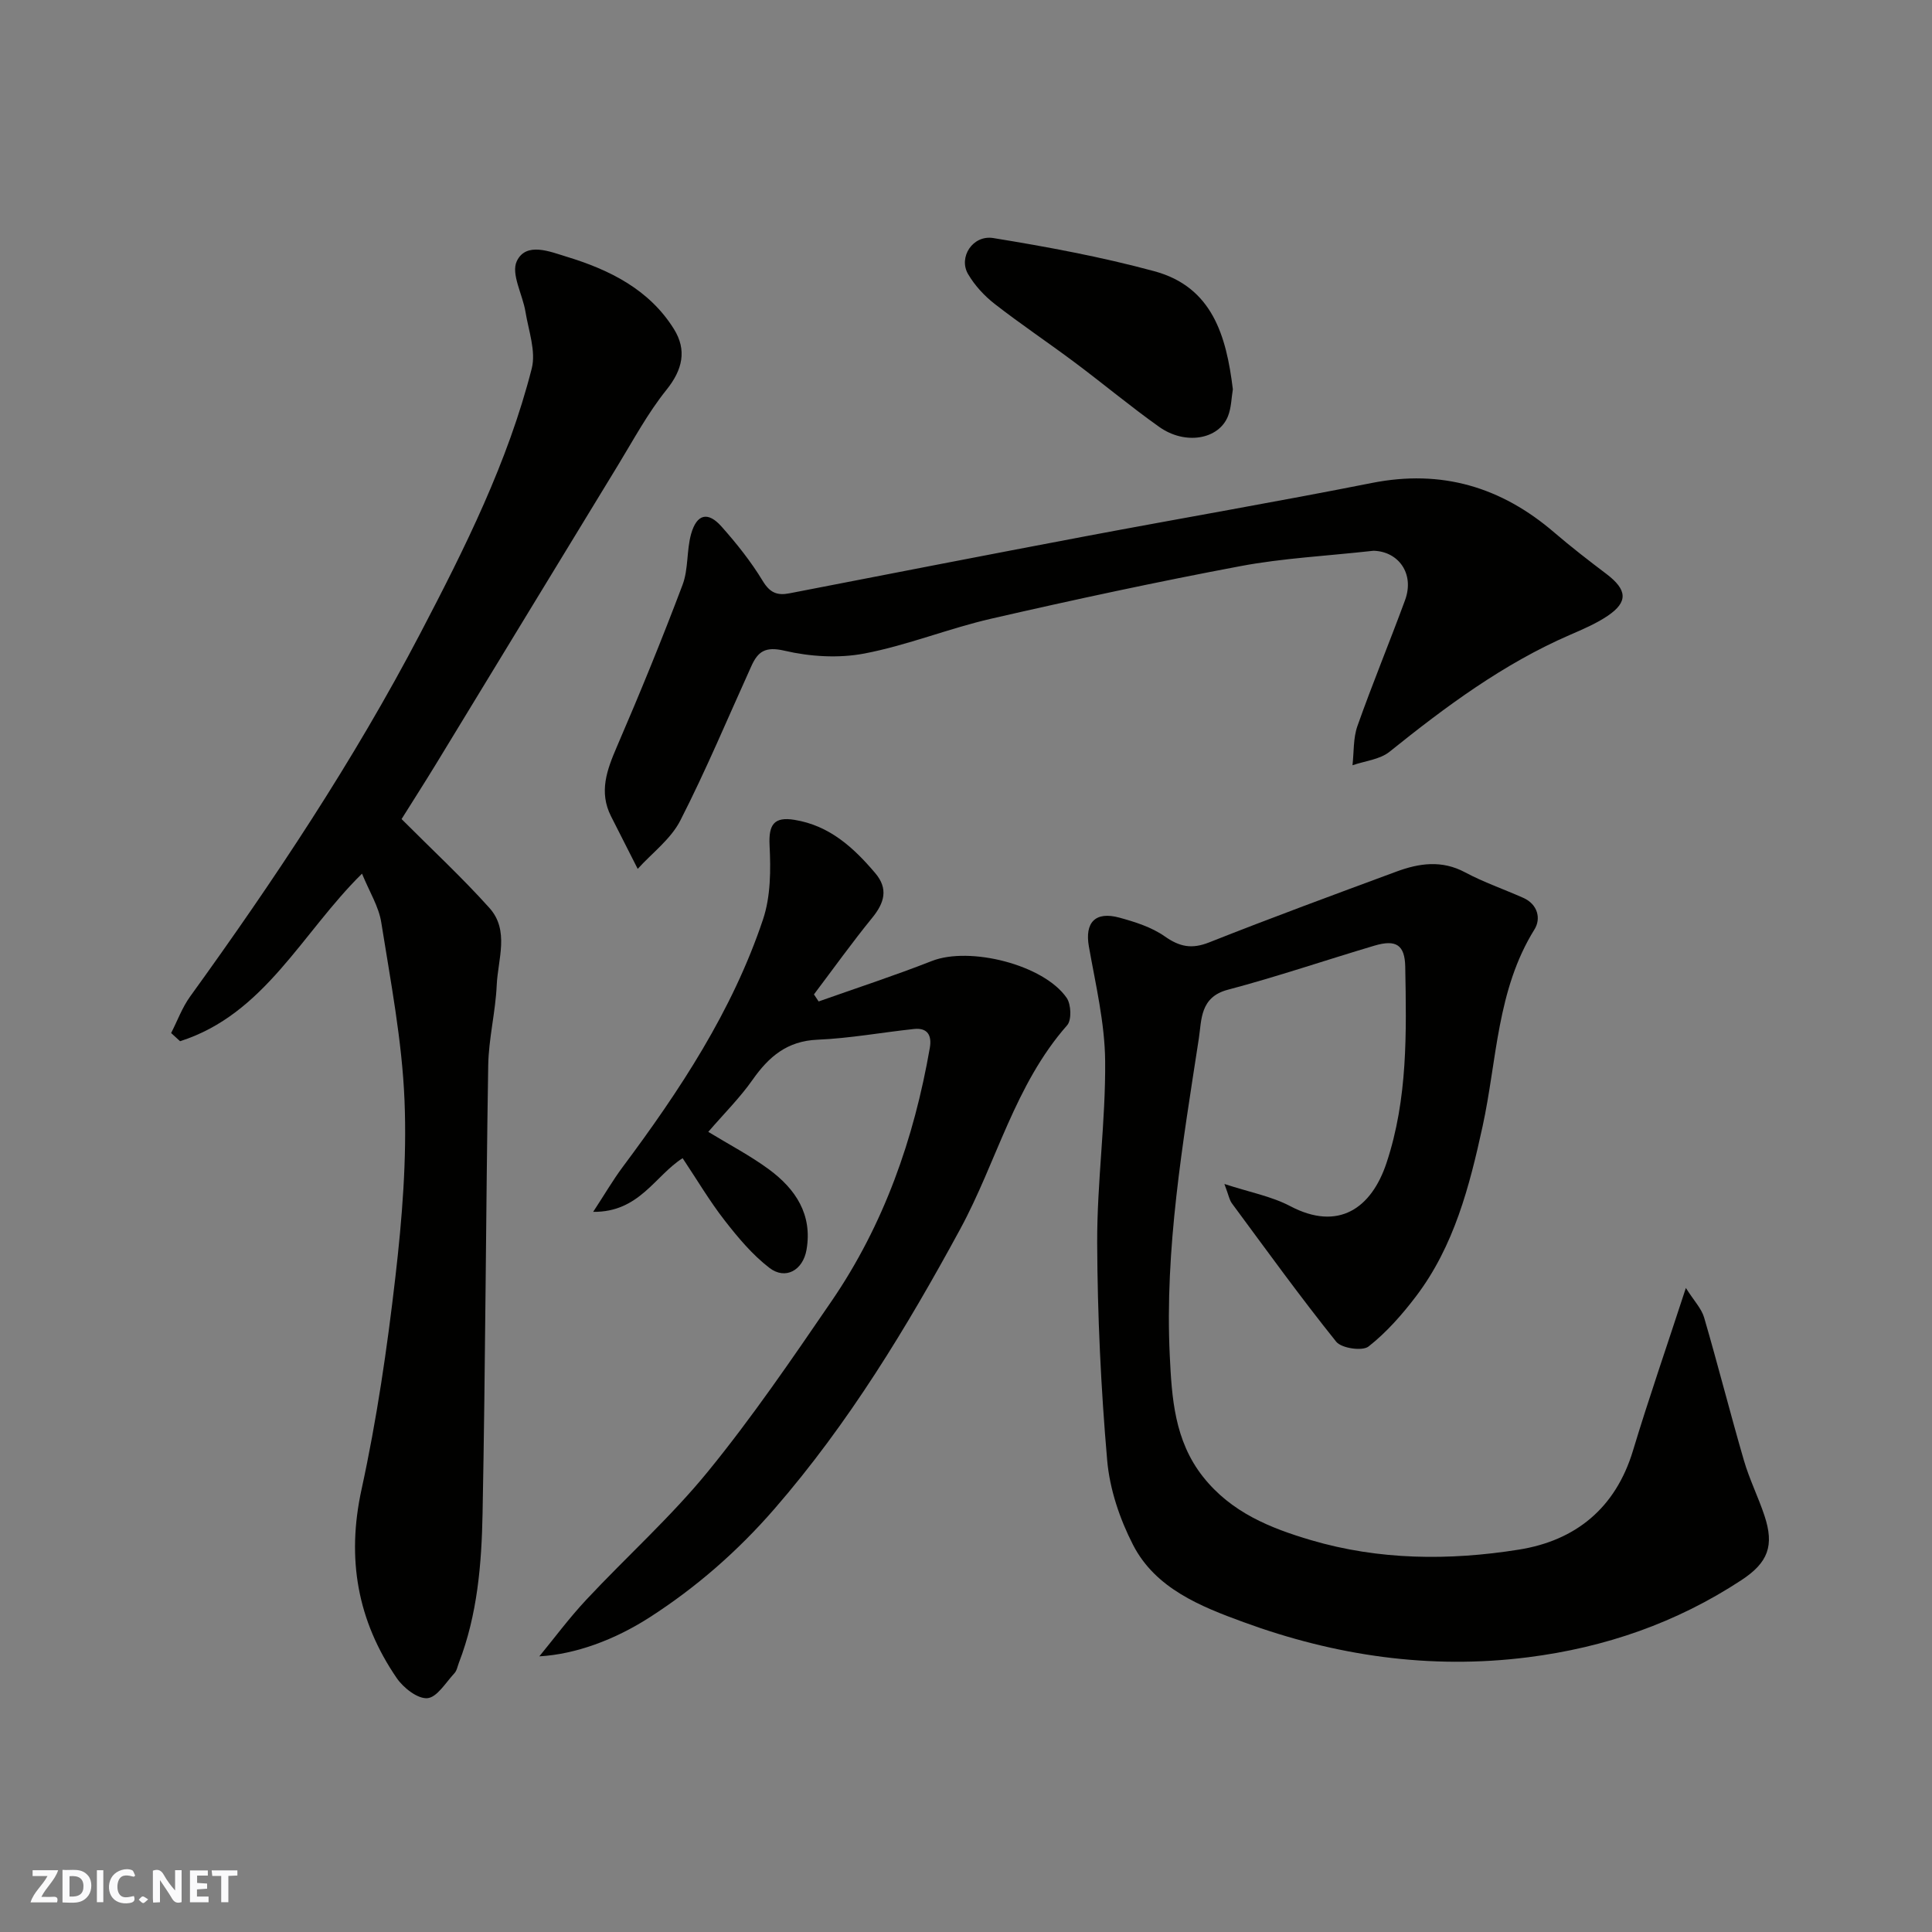
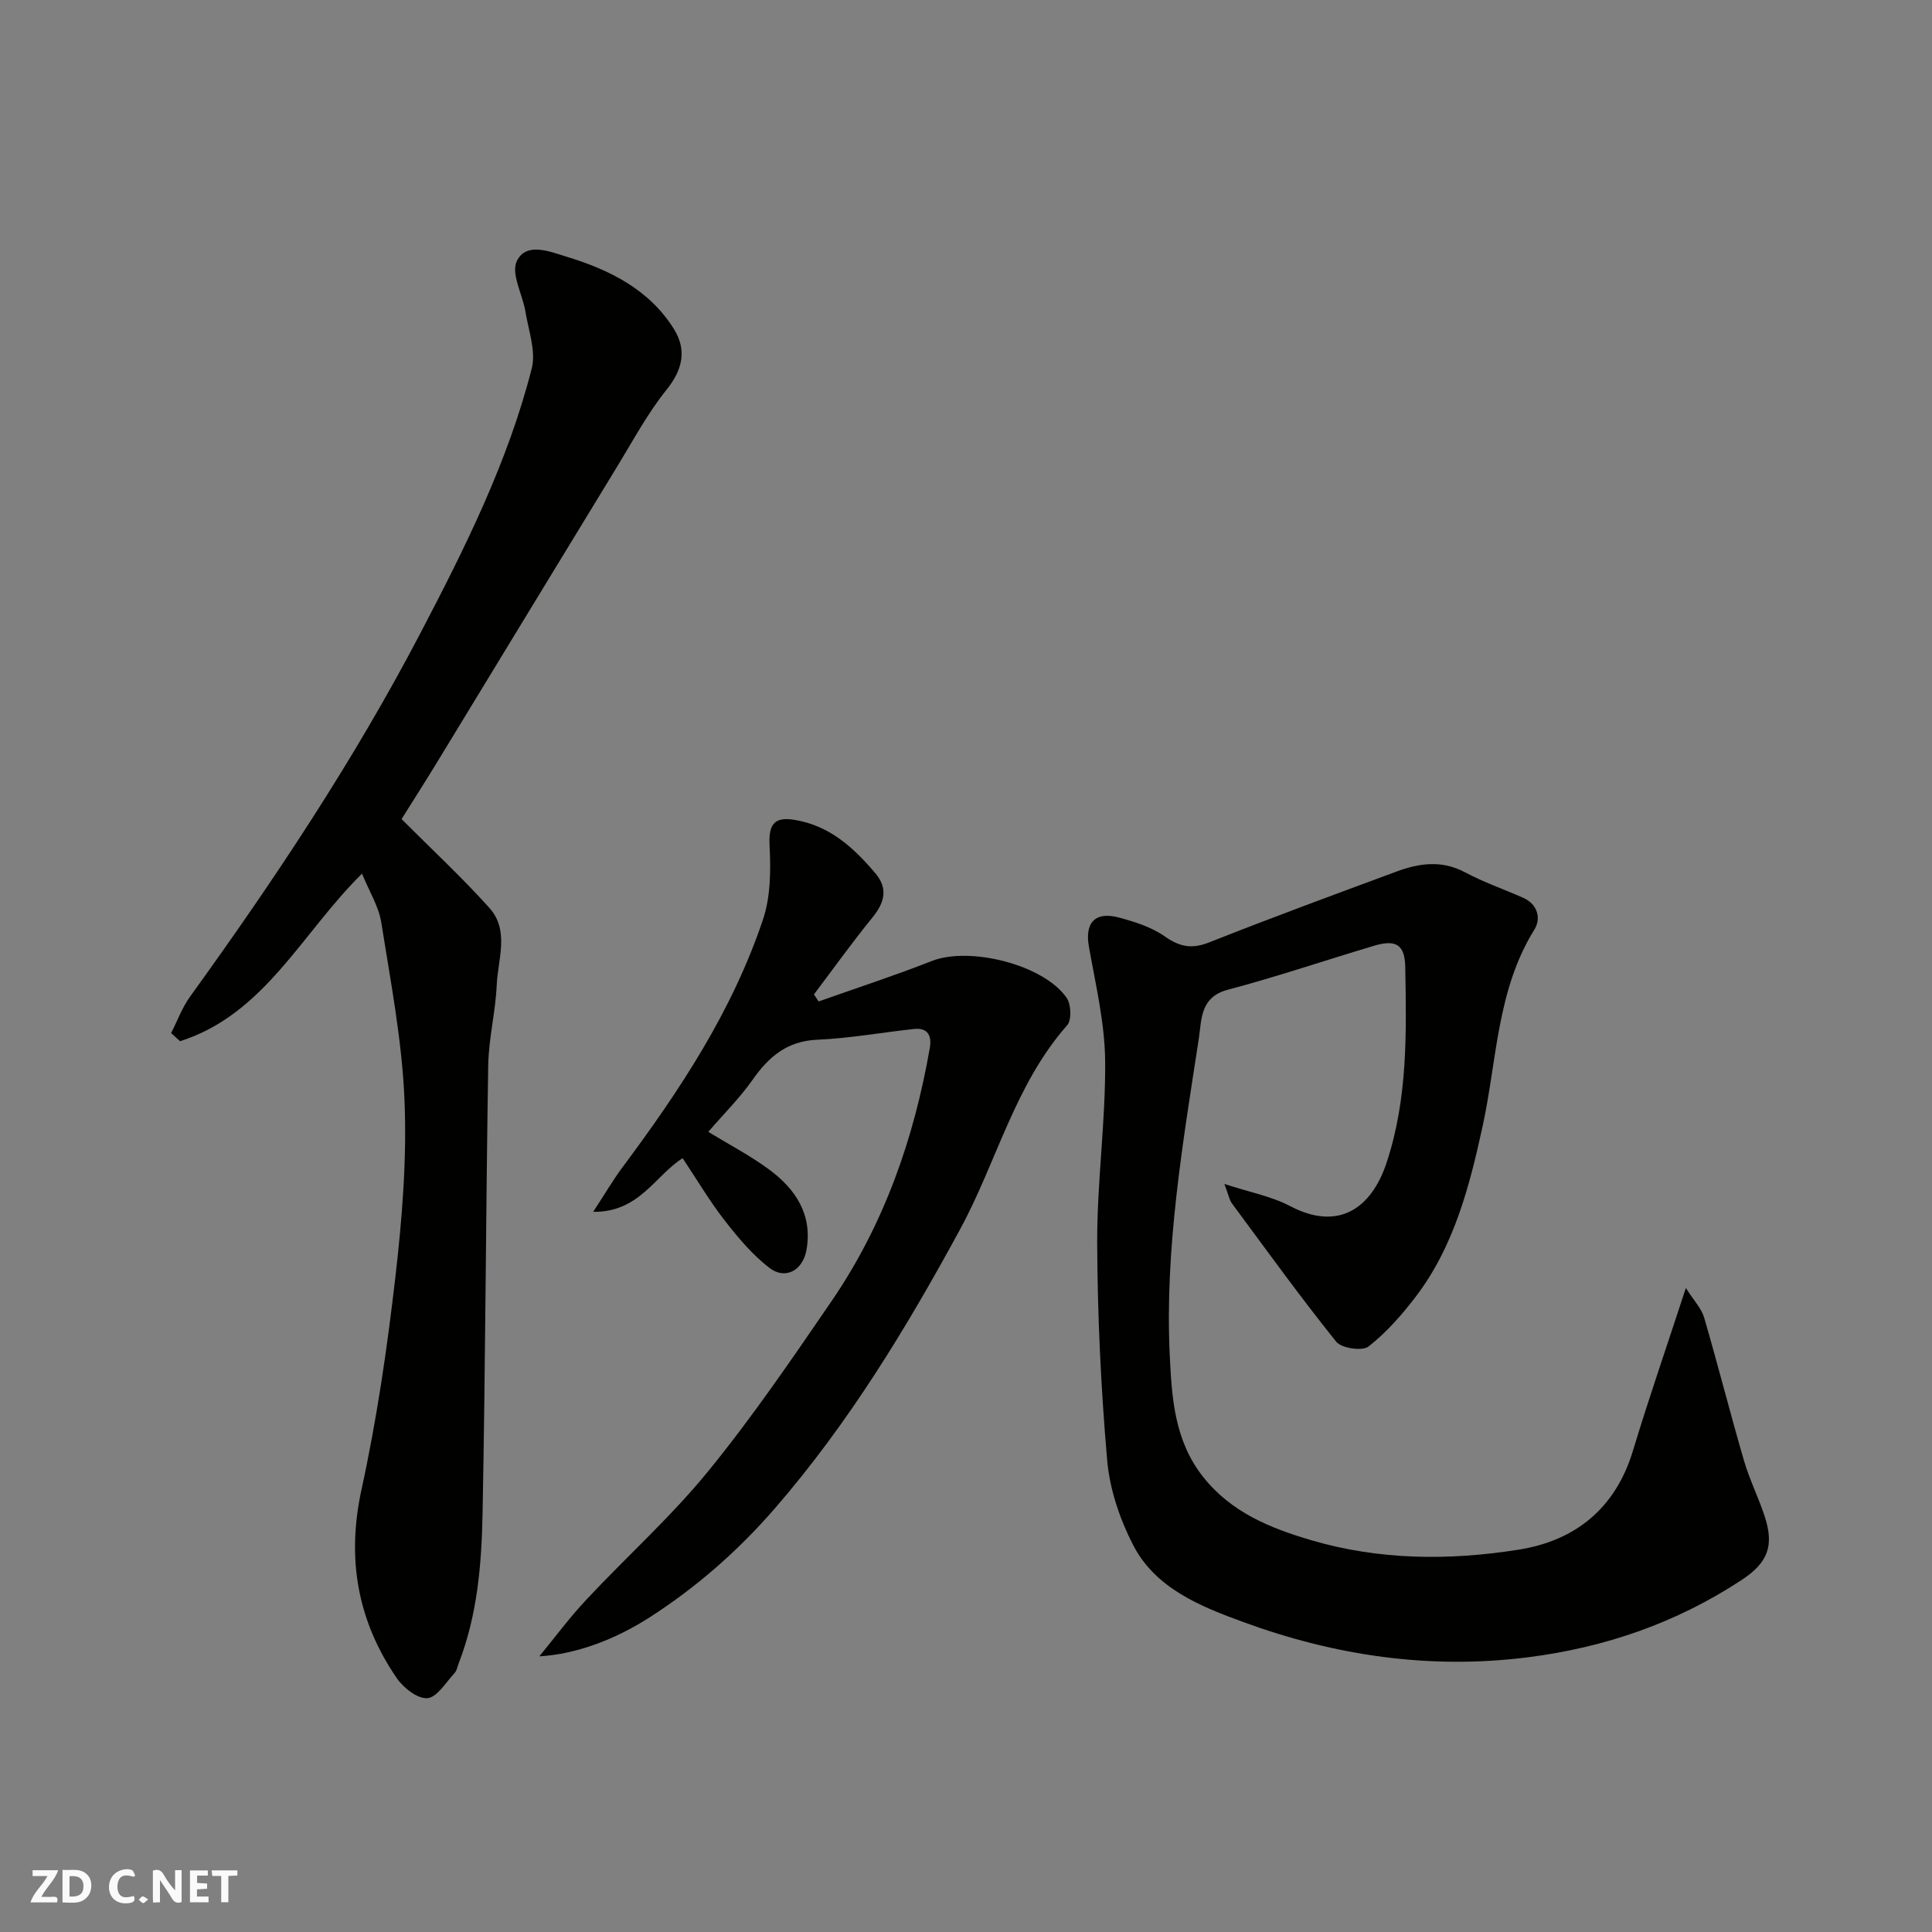
<svg xmlns="http://www.w3.org/2000/svg" enable-background="new 0 0 400 400" viewBox="0 0 400 400">
  <rect x="0" y="0" width="400" height="400" fill="#808080" stroke="none" />
  <g fill="#fafafb">
    <path d="m37.59 393.81c-.92.31-1.52.05-2-.78-.7-1.2-1.52-2.34-2.47-3.78v4.59c-.55.03-.95.05-1.41.07-.03-.37-.06-.64-.06-.91 0-1.91 0-3.81 0-5.7 1.13-.41 1.77-.03 2.29.91.62 1.11 1.38 2.14 2.31 3.19v-4.2h1.35v6.61z" />
    <path d="m12.94 393.88v-6.75c1.9.19 3.93-.54 5.37 1.29.8 1.01.78 2.88.03 3.97-1.37 1.97-3.4 1.51-5.4 1.49m1.45-1.22c2.04.12 2.92-.58 2.89-2.21-.03-1.51-.98-2.19-2.89-2z" />
    <path d="m11.81 393.87h-5.49c.68-2.18 2.47-3.48 3.51-5.45h-3.08v-1.21h5.29c-.71 2.13-2.44 3.48-3.47 5.51.86 0 1.63.04 2.39-.01.79-.05 1.14.21.85 1.16" />
    <path d="m39.33 393.86v-6.61h3.7v1.07h-2.22v1.52c.68.04 1.34.09 2.07.13v1.07c-.72.05-1.38.09-2.1.14v1.48h2.4v1.19h-3.85z" />
    <path d="m27.71 388.56c-1.15-.3-2.46-.61-3.1.64-.37.73-.41 1.93-.06 2.67.63 1.35 1.99.93 3.17.68.35.94-.01 1.32-.93 1.46-1.62.25-3.05-.27-3.76-1.48-.73-1.24-.6-3.03.31-4.17.88-1.11 2.71-1.7 4-1.16.32.13.44.74.65 1.12-.1.08-.19.16-.28.24" />
    <path d="m49.15 387.24v1.07c-.59.02-1.17.05-1.87.08v5.44h-1.48v-5.44h-1.85c-.05-.4-.08-.73-.13-1.15z" />
-     <path d="m20.06 387.21h1.33v6.62h-1.33z" />
    <path d="m30.68 393.25c-.49.38-.8.79-1.05.76-.32-.05-.6-.45-.9-.7.26-.24.51-.64.8-.67.29-.04.62.3 1.15.61" />
  </g>
  <path d="m253.5 245.13c5.26 1.72 9.76 2.55 13.63 4.59 9.98 5.25 16.81.45 19.93-8.94 4.42-13.29 4.13-26.95 3.88-40.61-.08-4.57-1.92-5.71-6.39-4.38-10.13 3.01-20.15 6.43-30.36 9.13-5.76 1.52-5.4 6.26-5.98 10.06-3.34 21.78-7.09 43.6-6.02 65.73.42 8.63.94 17.52 6.89 25.05 5.86 7.4 13.94 10.62 22.32 13.1 14.11 4.17 28.69 4.27 43.08 1.97 11.72-1.87 20.01-8.58 23.61-20.49 3.24-10.73 6.92-21.33 10.95-33.68 1.68 2.66 3.23 4.24 3.78 6.12 2.87 9.83 5.38 19.76 8.24 29.59 1.13 3.89 2.97 7.57 4.25 11.42 2.07 6.23.77 9.73-4.8 13.38-13.45 8.82-28.15 13.92-44.15 15.95-20.34 2.58-39.94-.33-58.92-7.28-8.83-3.23-18.19-6.93-22.85-15.98-2.76-5.37-4.84-11.54-5.36-17.51-1.3-14.97-2.01-30.03-2.07-45.06-.04-12.53 1.76-25.07 1.65-37.6-.07-7.92-1.98-15.86-3.37-23.73-.87-4.93 1.29-7.35 6.33-5.97 3.25.89 6.66 1.97 9.37 3.87 3.1 2.18 5.6 2.68 9.21 1.25 12.84-5.09 25.8-9.86 38.75-14.65 4.72-1.75 9.41-2.44 14.25.16 3.85 2.06 8.04 3.49 12.05 5.28 2.99 1.34 3.68 4.3 2.3 6.52-7.82 12.55-7.75 27.05-10.75 40.8-2.71 12.41-5.9 24.79-13.78 35.17-2.88 3.79-6.12 7.48-9.83 10.39-1.28 1-5.59.37-6.69-.99-7.46-9.3-14.45-18.98-21.54-28.57-.57-.73-.73-1.76-1.61-4.09z" fill="#010100" />
  <path d="m35.43 213.88c1.3-2.53 2.29-5.29 3.94-7.57 17.41-24.1 33.85-48.8 47.66-75.2 9.23-17.65 18.12-35.44 23.06-54.81.91-3.58-.66-7.84-1.3-11.76-.58-3.56-3.03-7.82-1.8-10.45 1.91-4.09 6.94-1.97 10.29-.95 8.85 2.69 17.11 6.75 22.24 14.97 2.72 4.36 1.83 8.42-1.55 12.62-3.85 4.79-6.81 10.32-10.03 15.6-12.58 20.6-25.1 41.23-37.66 61.84-2.45 4.01-4.99 7.97-7.14 11.41 6.33 6.35 12.55 12.11 18.19 18.4 4.19 4.67 1.75 10.62 1.51 15.99-.25 5.55-1.67 11.06-1.76 16.61-.5 30.92-.57 61.85-1.17 92.78-.2 10.44-1.06 20.93-4.89 30.87-.29.75-.43 1.66-.95 2.21-1.78 1.91-3.59 4.99-5.59 5.15-2.04.16-4.97-2.15-6.35-4.17-8.12-11.87-10.41-24.7-7.28-39.04 3.16-14.49 5.31-29.24 7.01-43.98 1.4-12.12 2.39-24.42 1.89-36.57-.5-12.35-2.88-24.64-4.82-36.89-.52-3.26-2.44-6.3-3.98-10.06-12.4 12.18-20.16 29.13-37.67 34.69-.61-.54-1.23-1.12-1.85-1.69z" fill="#010100" />
  <path d="m146.64 234.34c4.38 2.67 8.7 4.92 12.58 7.78 5.49 4.05 9.03 9.34 7.76 16.64-.74 4.25-4.37 6.29-7.68 3.74-3.54-2.72-6.52-6.29-9.29-9.85-3.09-3.97-5.67-8.35-8.68-12.86-5.71 3.61-8.97 11.22-18.52 11.11 2.43-3.71 4.1-6.58 6.07-9.23 11.86-15.89 22.75-32.37 29.09-51.3 1.6-4.76 1.62-10.26 1.36-15.37-.21-4.26.91-5.95 5.15-5.26 7.27 1.18 12.23 5.73 16.72 11.02 2.75 3.23 1.93 6.13-.6 9.24-4.2 5.15-8.07 10.57-12.08 15.88.32.49.65.97.97 1.46 7.82-2.77 15.73-5.35 23.45-8.38 7.79-3.06 23.15.74 27.91 7.65.92 1.34 1.05 4.58.09 5.66-10.84 12.3-14.58 28.27-22.15 42.22-11.09 20.42-23.09 40.2-38.42 57.87-7.65 8.81-16.23 16.3-25.91 22.52-7.26 4.66-15.32 7.62-22.8 8.05 2.93-3.55 6.11-7.86 9.75-11.75 8.32-8.9 17.47-17.09 25.15-26.5 9.17-11.24 17.38-23.28 25.59-35.27 10.85-15.85 17.08-33.62 20.36-52.46.44-2.52-.42-4.21-3.26-3.91-6.68.71-13.32 1.94-20.01 2.22-6.28.27-10.06 3.51-13.42 8.29-2.61 3.72-5.9 6.99-9.18 10.79z" fill="#010100" />
-   <path d="m284.36 114.03c-9.91 1.1-18.81 1.54-27.48 3.17-17.28 3.25-34.47 6.95-51.61 10.88-8.85 2.03-17.4 5.52-26.29 7.22-5.32 1.02-11.25.66-16.56-.58-3.96-.92-5.49.15-6.86 3.19-4.85 10.69-9.38 21.55-14.72 31.99-1.96 3.83-5.82 6.69-8.81 9.99-1.84-3.63-3.68-7.26-5.52-10.88-2.57-5.08-.84-9.65 1.23-14.46 4.77-11.05 9.32-22.19 13.57-33.45 1.24-3.27.82-7.14 1.78-10.56 1.17-4.13 3.47-4.69 6.27-1.55 3.14 3.53 6.13 7.28 8.57 11.31 1.49 2.45 3 3.03 5.52 2.54 20.47-3.97 40.94-7.97 61.44-11.84 19.71-3.72 39.48-7.11 59.15-11.01 14.43-2.86 26.79.83 37.77 10.27 3.48 2.99 7.12 5.8 10.78 8.57 4.32 3.28 4.54 5.79.24 8.69-2.4 1.61-5.13 2.77-7.8 3.93-13.8 5.99-25.71 14.84-37.34 24.19-2.01 1.62-5.09 1.9-7.67 2.8.31-2.73.13-5.63 1.03-8.15 3.09-8.74 6.65-17.32 9.85-26.03 2.04-5.58-1.46-10.12-6.54-10.23z" fill="#010100" />
-   <path d="m255.25 80.6c-.3 1.77-.31 3.81-1.01 5.57-1.92 4.83-8.86 6.03-14.23 2.22-5.99-4.25-11.63-8.97-17.52-13.37-5.48-4.1-11.18-7.91-16.57-12.11-2.14-1.67-4.12-3.82-5.49-6.16-2.04-3.48.95-8.16 5.24-7.46 11.18 1.82 22.38 3.9 33.31 6.86 12.01 3.25 14.92 13.36 16.27 24.45z" fill="#010100" />
</svg>